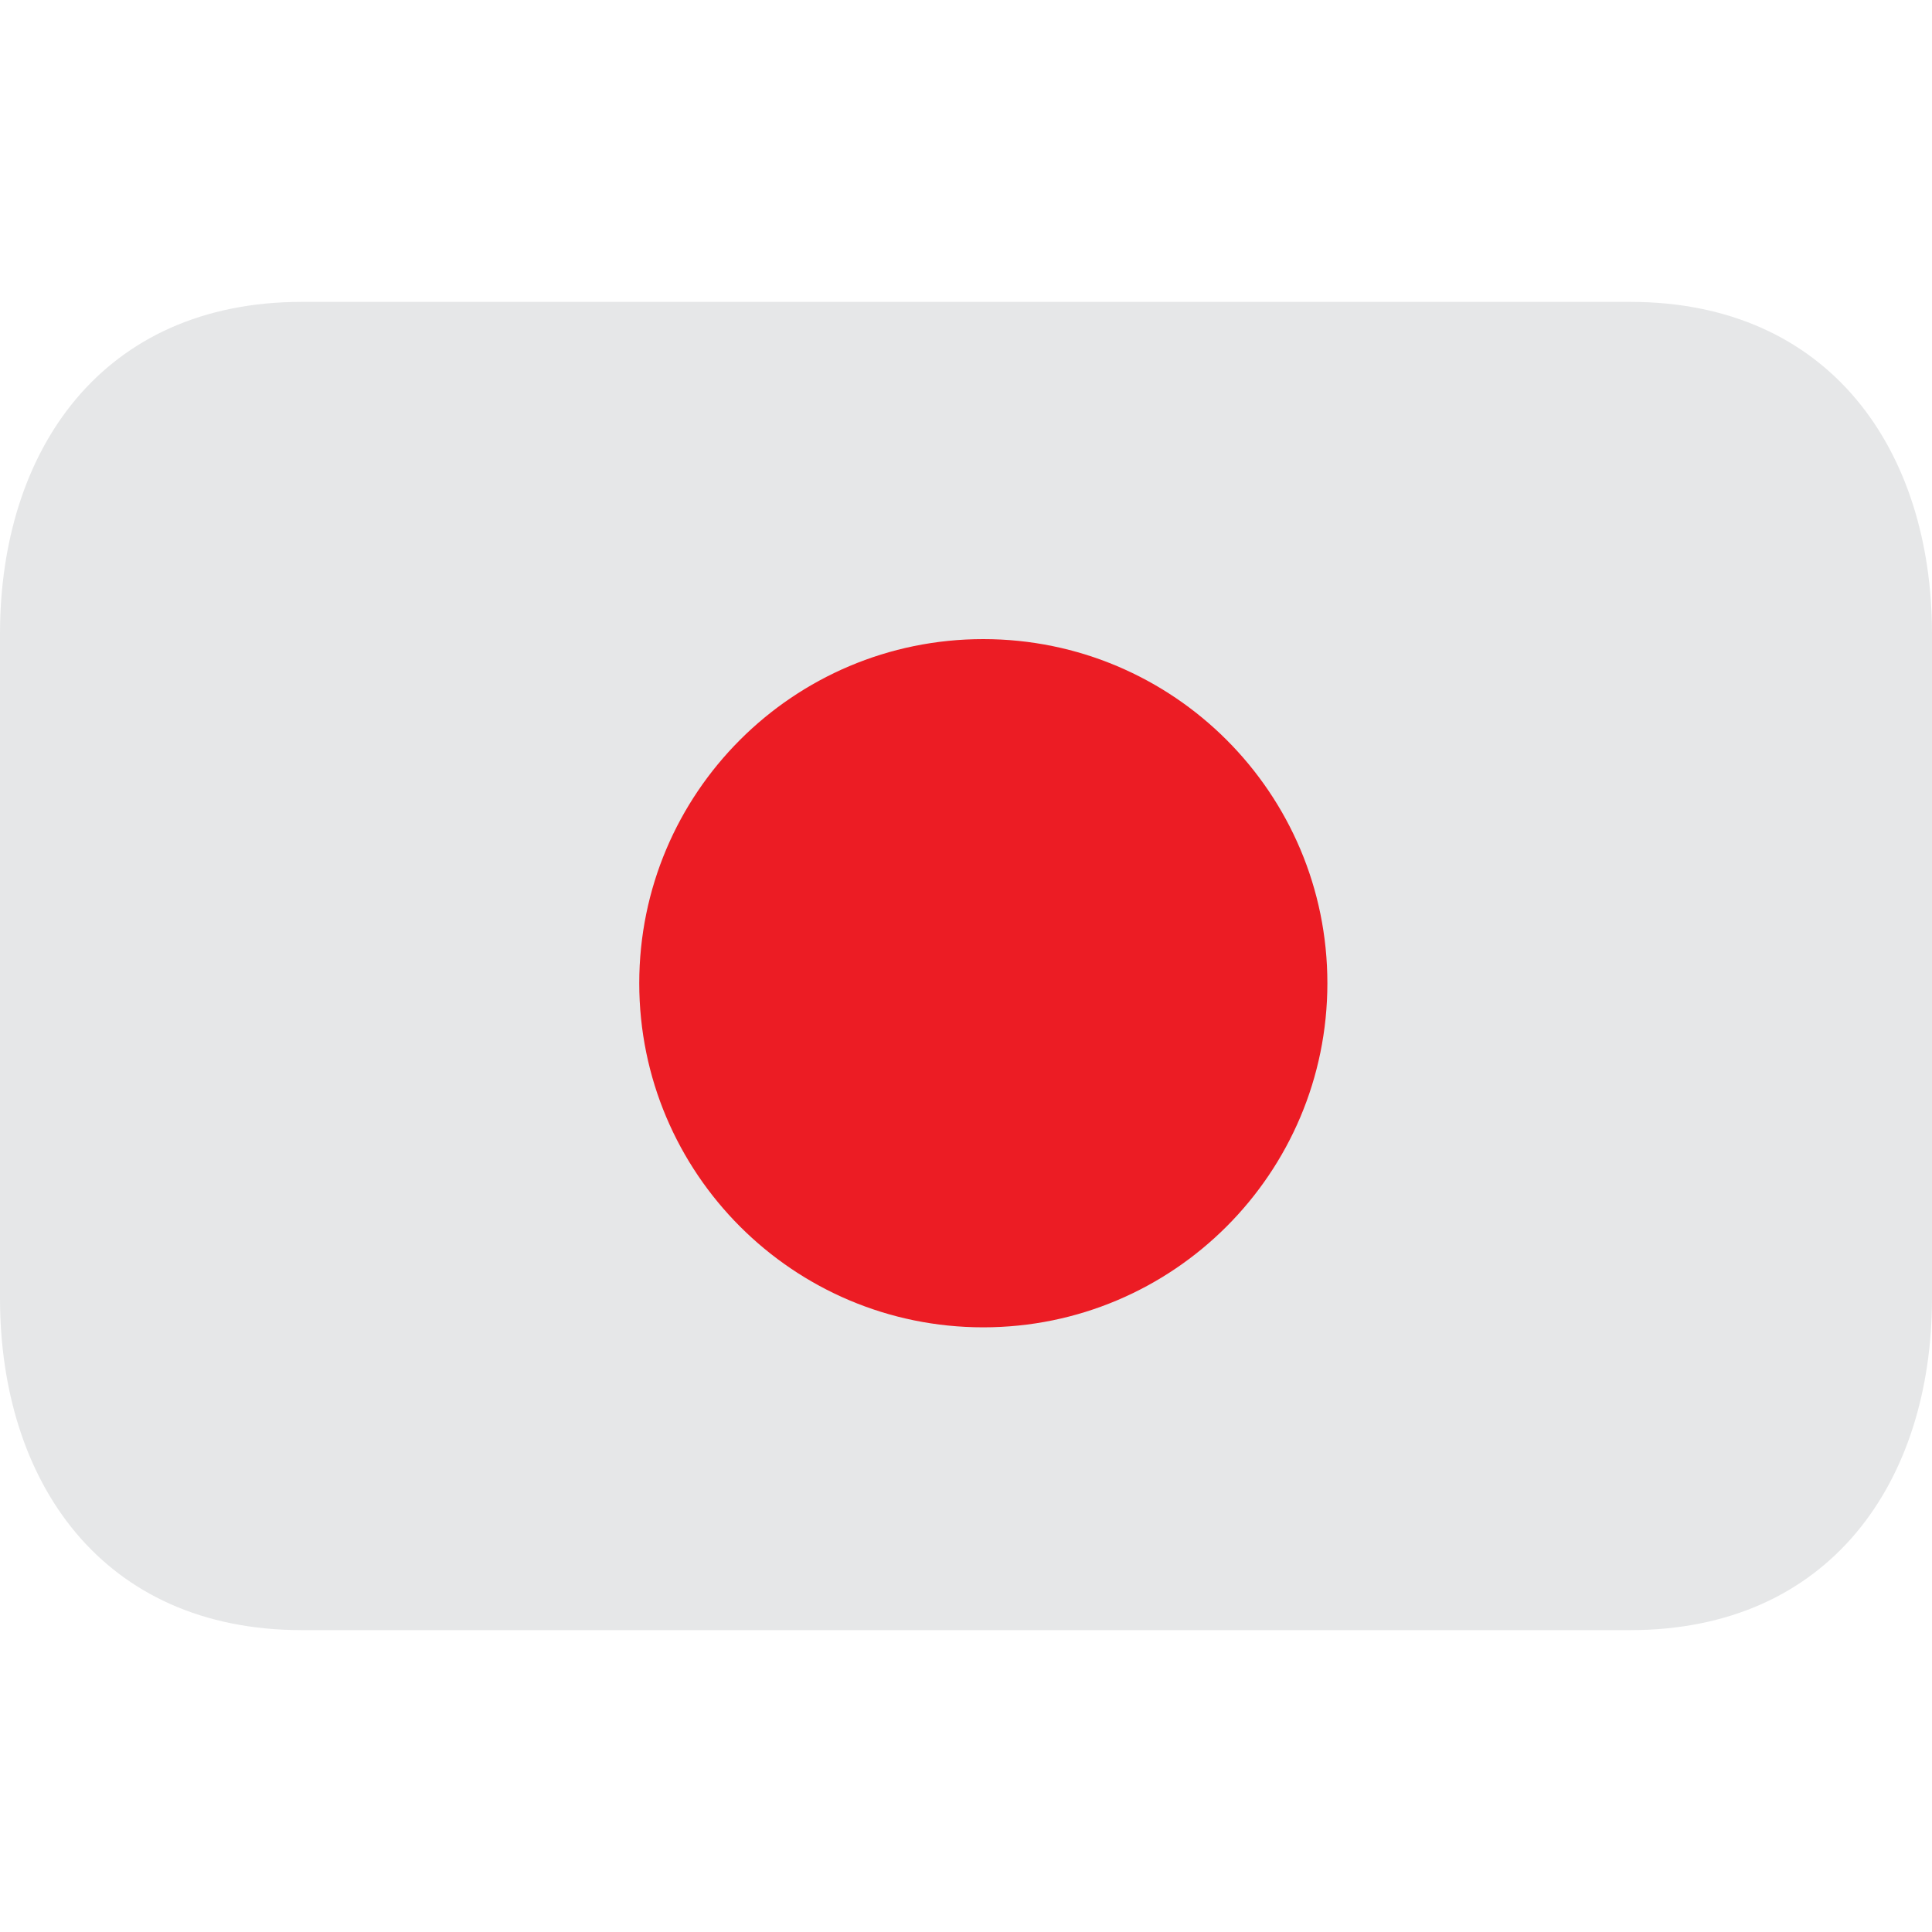
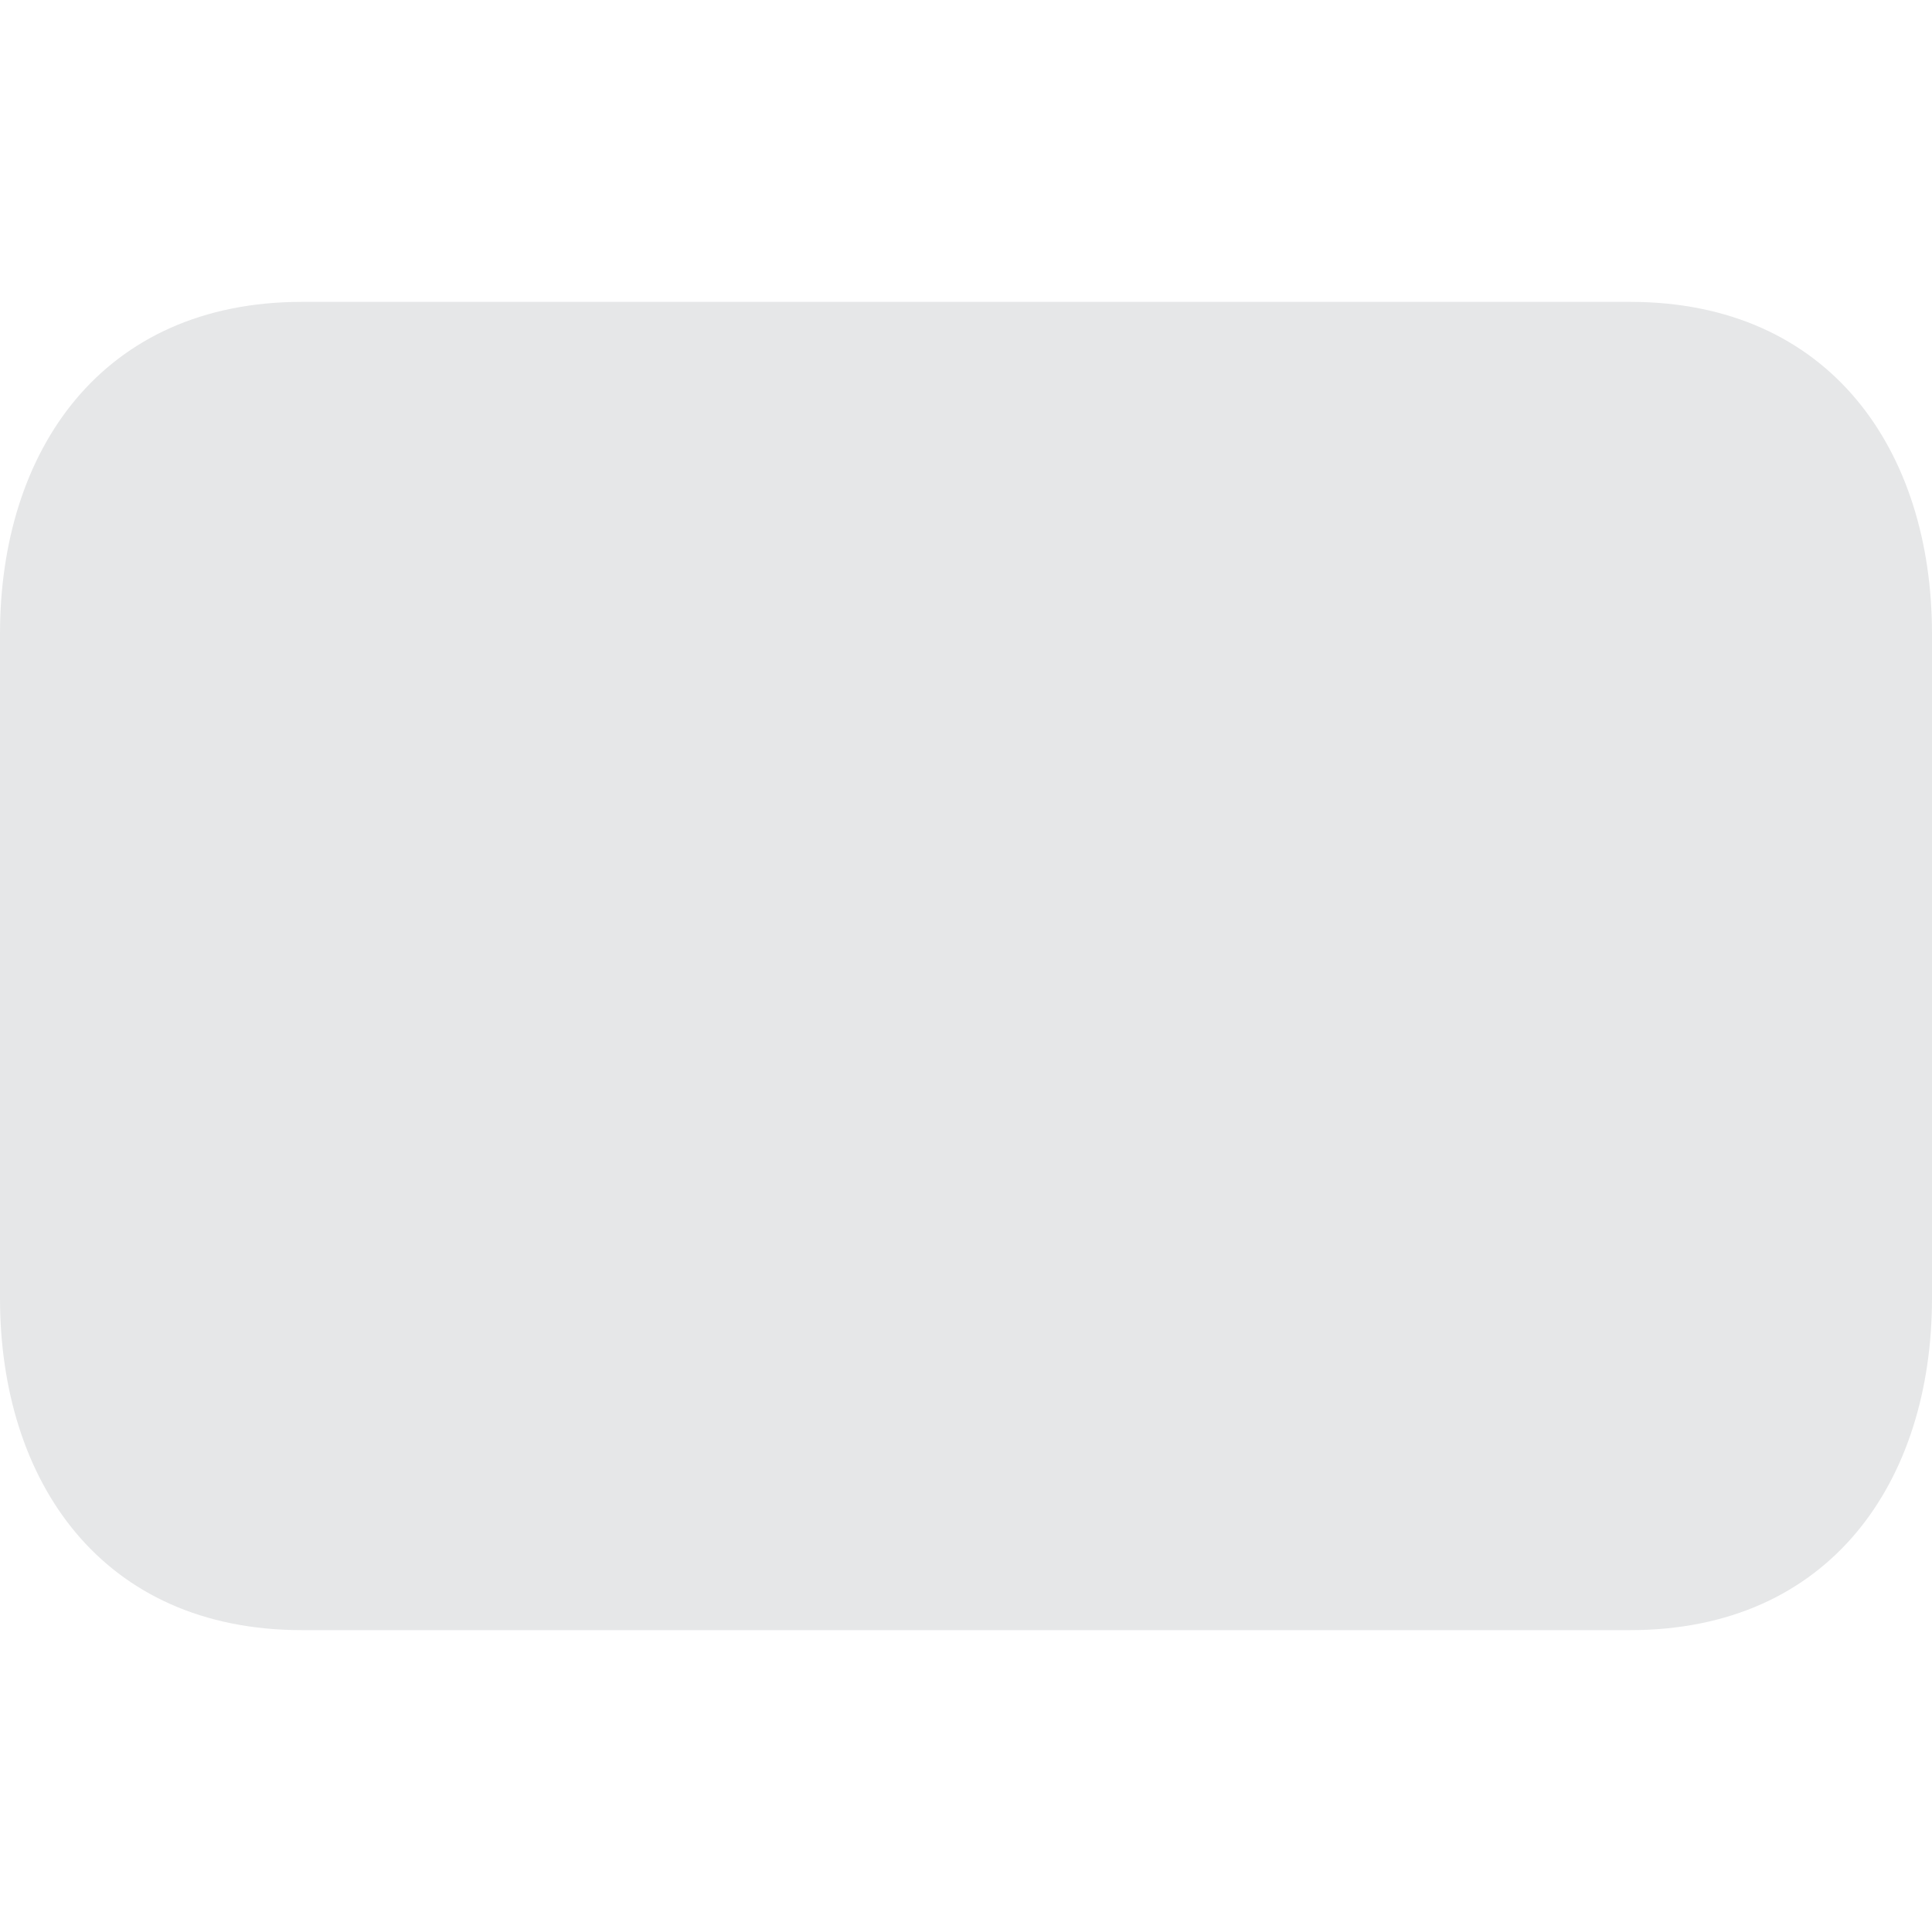
<svg xmlns="http://www.w3.org/2000/svg" width="40" height="40" viewBox="0 0 40 40" fill="none">
  <path d="M40 26.875C40 30.672 37.892 33.75 33.75 33.75H6.25C2.108 33.75 0 30.672 0 26.875V13.125C0 9.328 2.108 6.25 6.25 6.25H33.75C37.892 6.25 40 9.328 40 13.125V26.875Z" fill="#E6E7E8" />
-   <path d="M27.482 20.356C27.482 24.289 24.292 27.481 20.357 27.481C16.424 27.481 13.235 24.29 13.235 20.356C13.235 16.421 16.424 13.232 20.357 13.232C24.291 13.232 27.482 16.421 27.482 20.356Z" fill="#EC1C24" />
</svg>